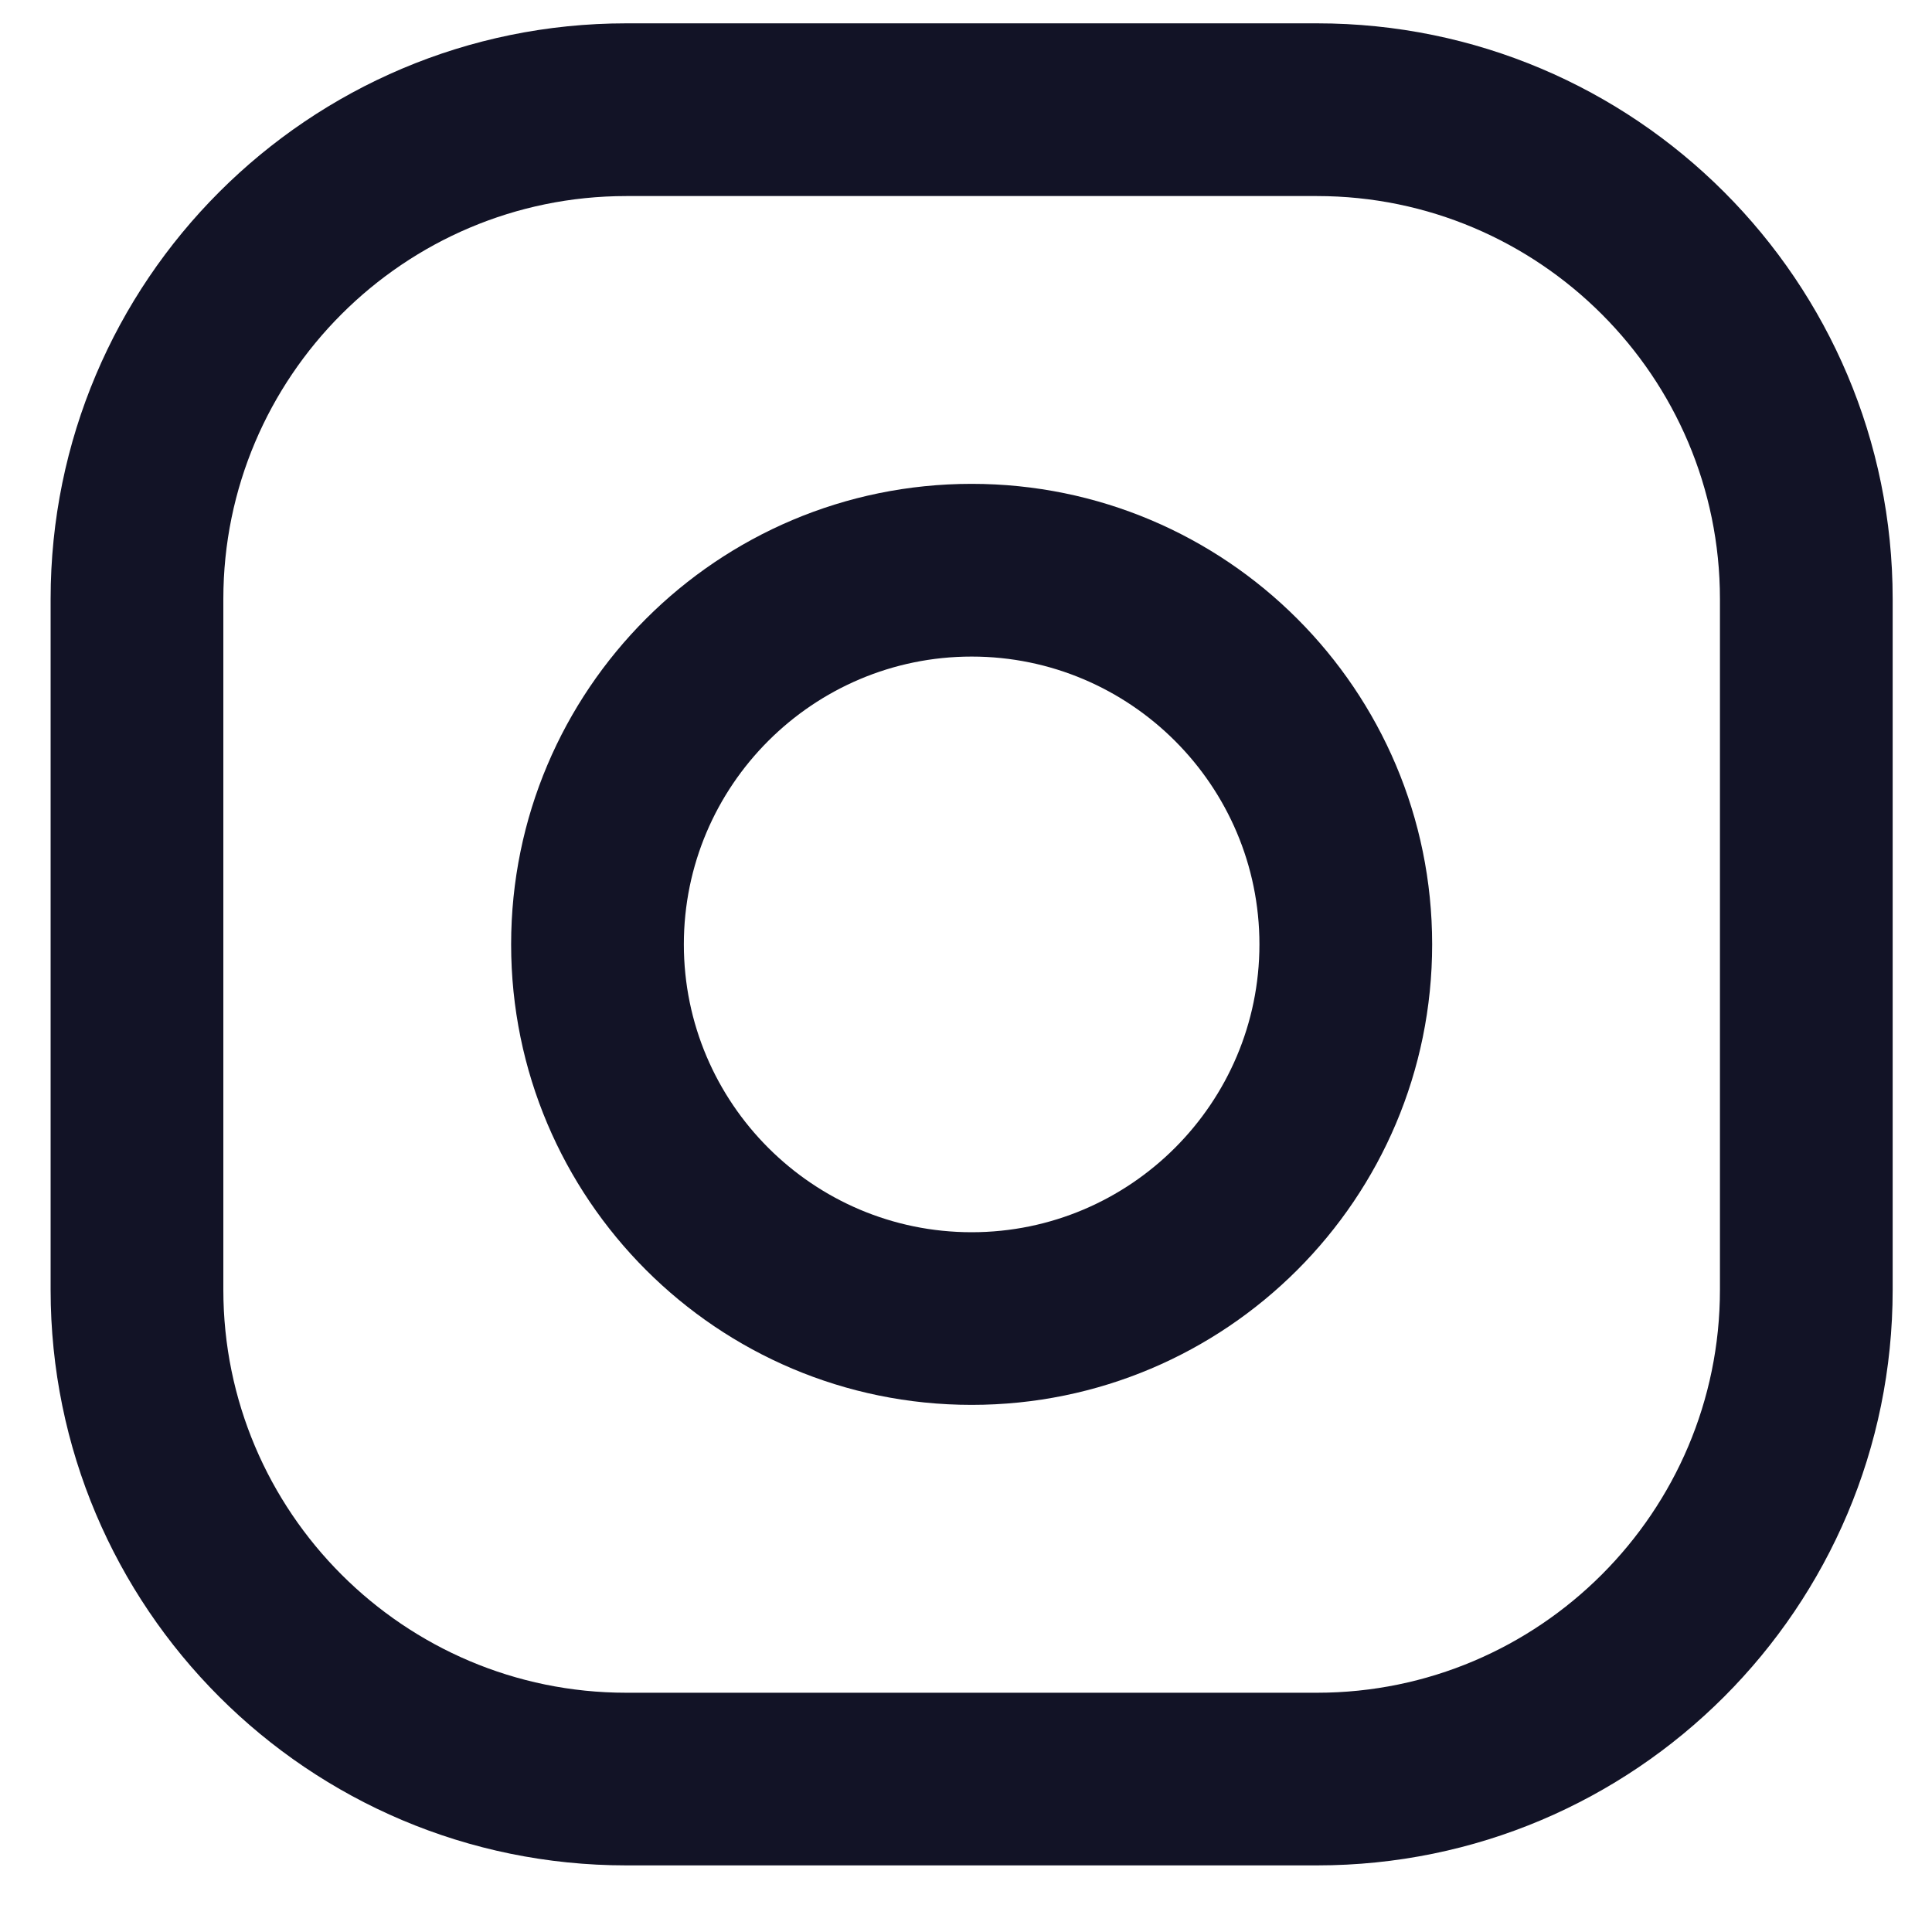
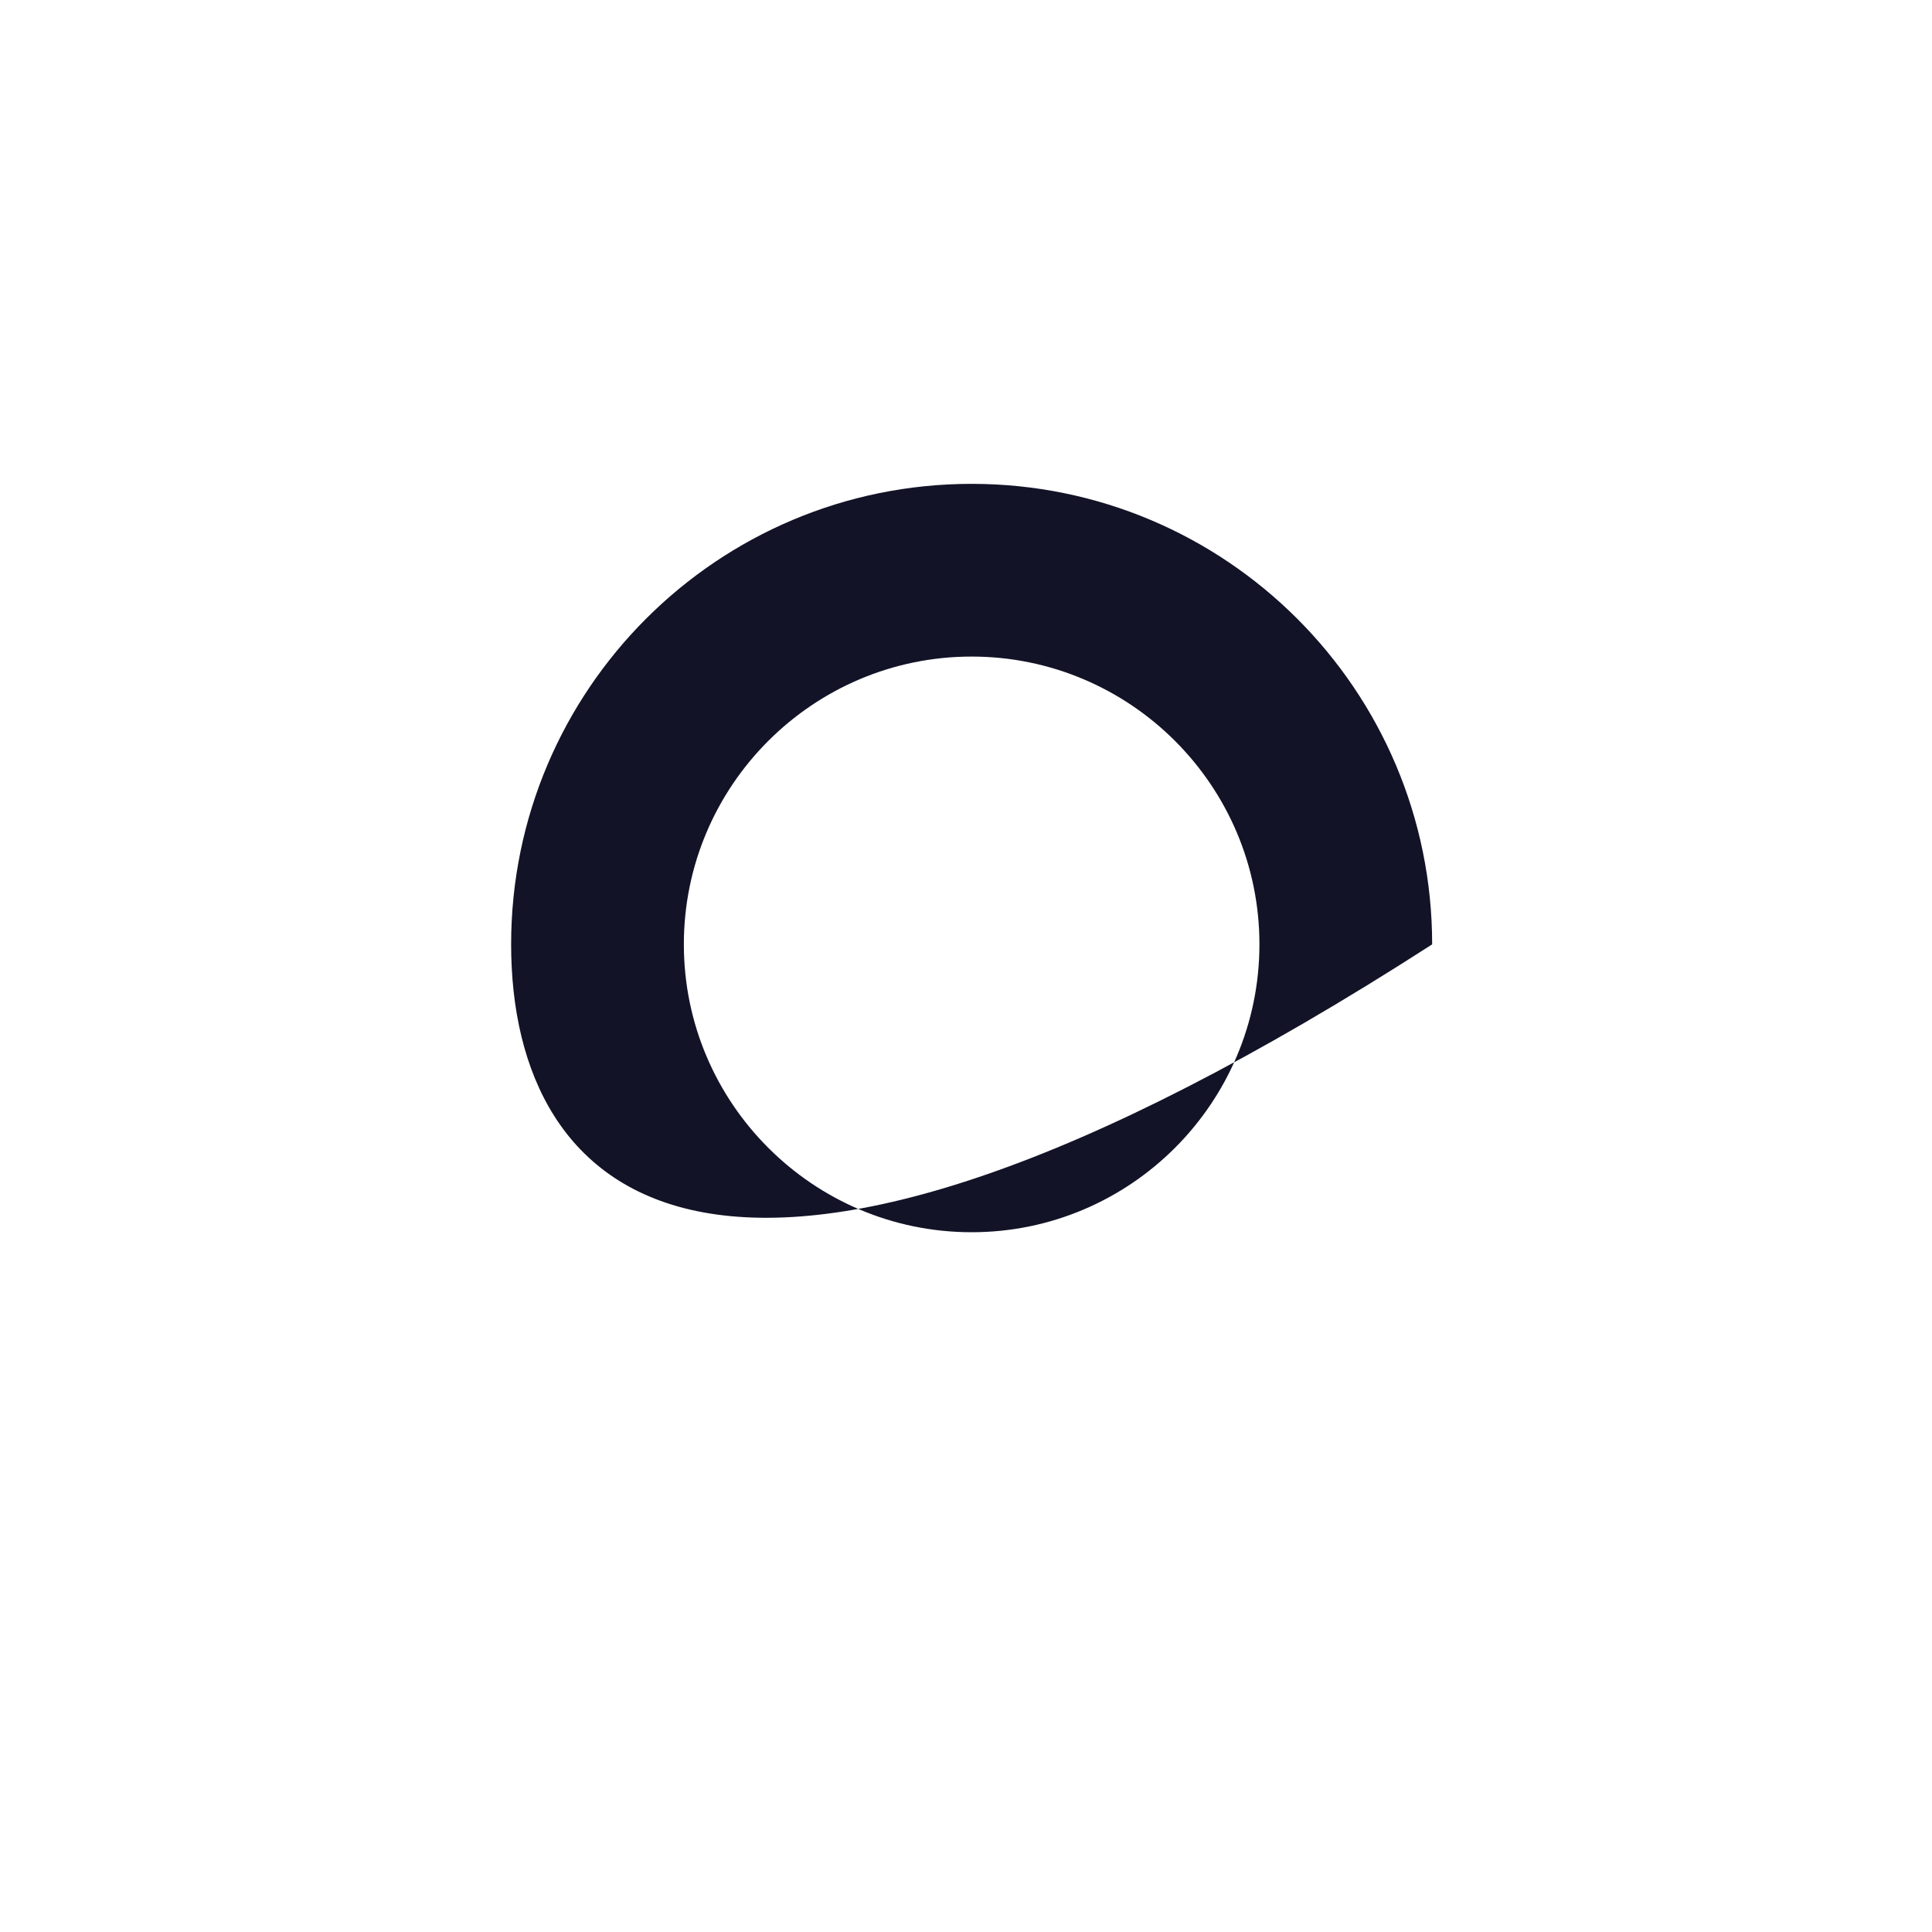
<svg xmlns="http://www.w3.org/2000/svg" width="25" height="25" viewBox="0 0 25 25" fill="none">
-   <path fill-rule="evenodd" clip-rule="evenodd" d="M8.104 0.302H17.043C21.156 0.302 24.491 3.638 24.491 7.751V16.69C24.491 20.803 21.156 24.138 17.043 24.138H8.104C3.991 24.138 0.655 20.803 0.655 16.69V7.751C0.655 3.638 3.991 0.302 8.104 0.302ZM17.042 21.904C19.917 21.904 22.256 19.565 22.256 16.689V7.751C22.256 4.876 19.917 2.537 17.042 2.537H8.104C5.229 2.537 2.89 4.876 2.89 7.751V16.689C2.89 19.565 5.229 21.904 8.104 21.904H17.042Z" fill="#121326" />
-   <path fill-rule="evenodd" clip-rule="evenodd" d="M6.614 12.22C6.614 8.93 9.282 6.261 12.573 6.261C15.864 6.261 18.532 8.93 18.532 12.22C18.532 15.511 15.864 18.179 12.573 18.179C9.282 18.179 6.614 15.511 6.614 12.22ZM8.849 12.22C8.849 14.273 10.52 15.945 12.573 15.945C14.626 15.945 16.297 14.273 16.297 12.22C16.297 10.166 14.626 8.496 12.573 8.496C10.52 8.496 8.849 10.166 8.849 12.22Z" fill="#121326" />
+   <path fill-rule="evenodd" clip-rule="evenodd" d="M6.614 12.22C6.614 8.93 9.282 6.261 12.573 6.261C15.864 6.261 18.532 8.93 18.532 12.22C9.282 18.179 6.614 15.511 6.614 12.22ZM8.849 12.22C8.849 14.273 10.52 15.945 12.573 15.945C14.626 15.945 16.297 14.273 16.297 12.22C16.297 10.166 14.626 8.496 12.573 8.496C10.52 8.496 8.849 10.166 8.849 12.22Z" fill="#121326" />
</svg>